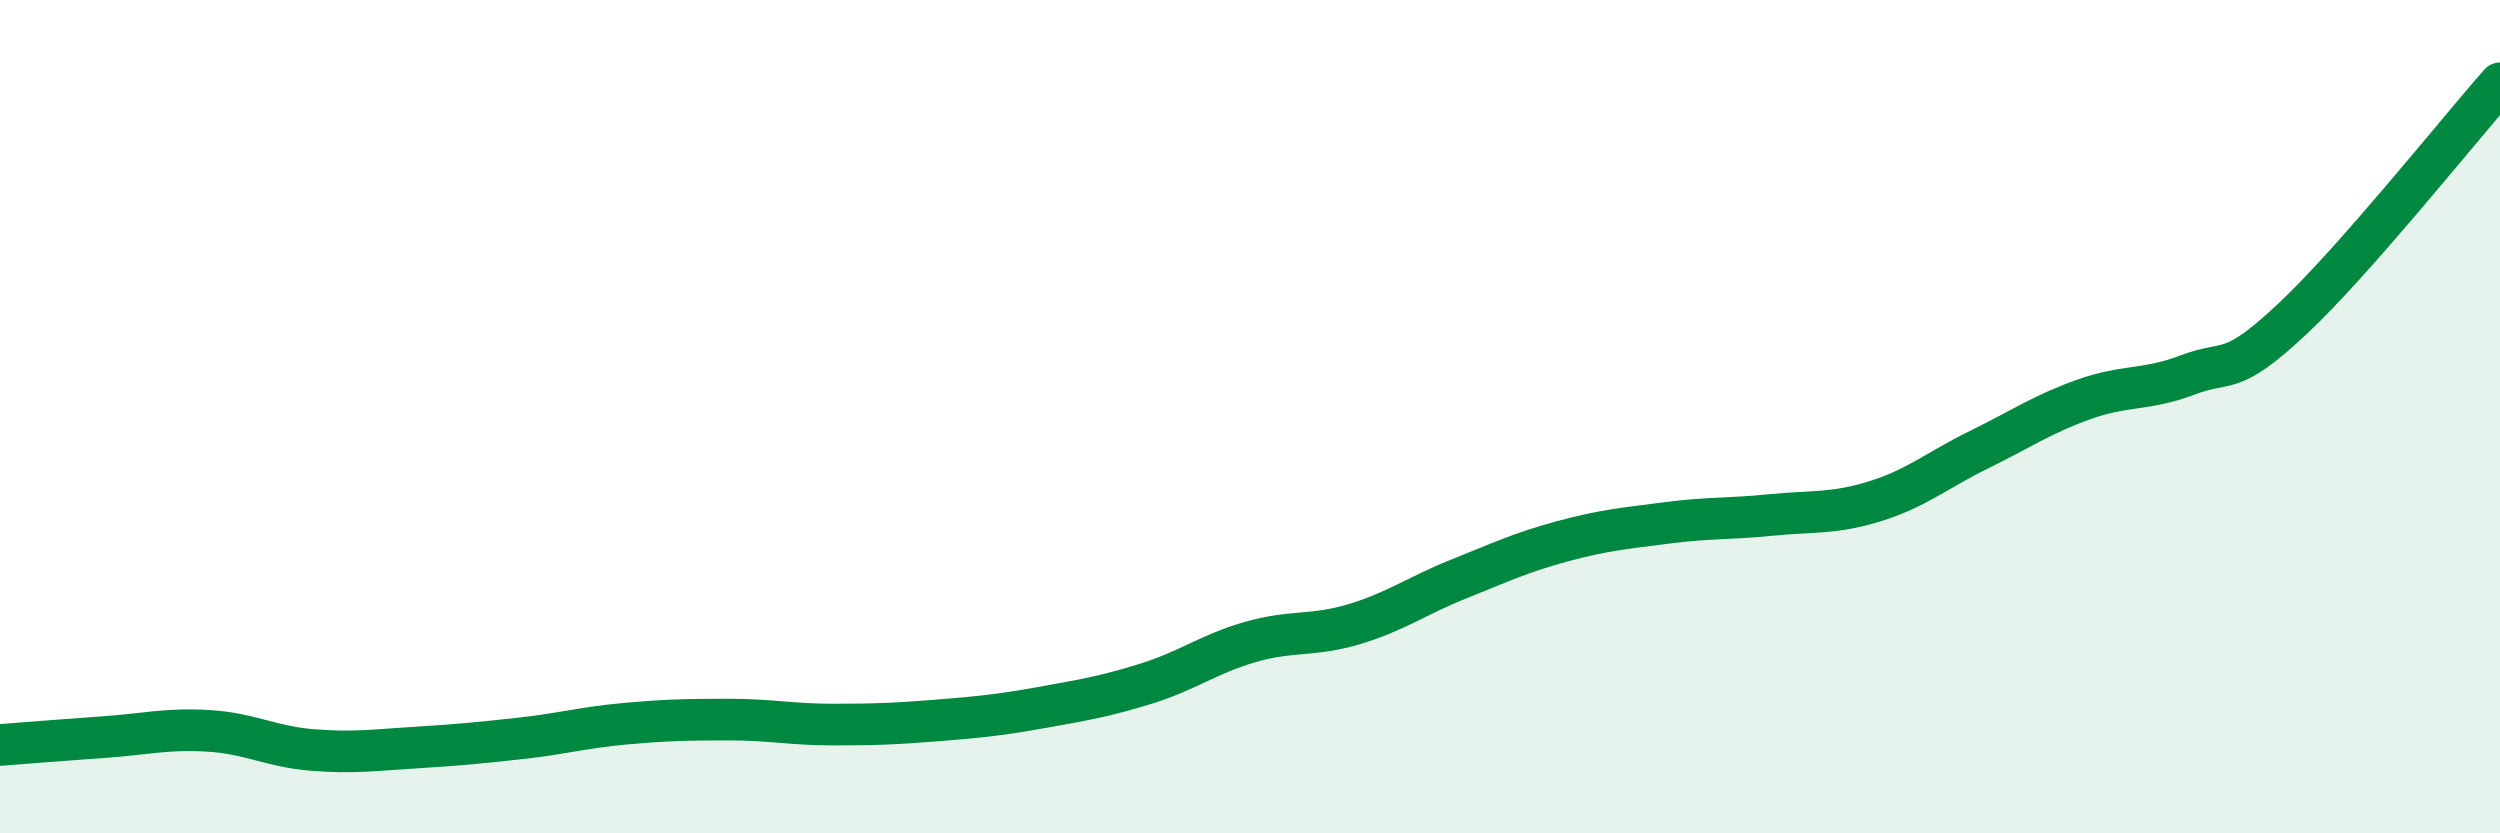
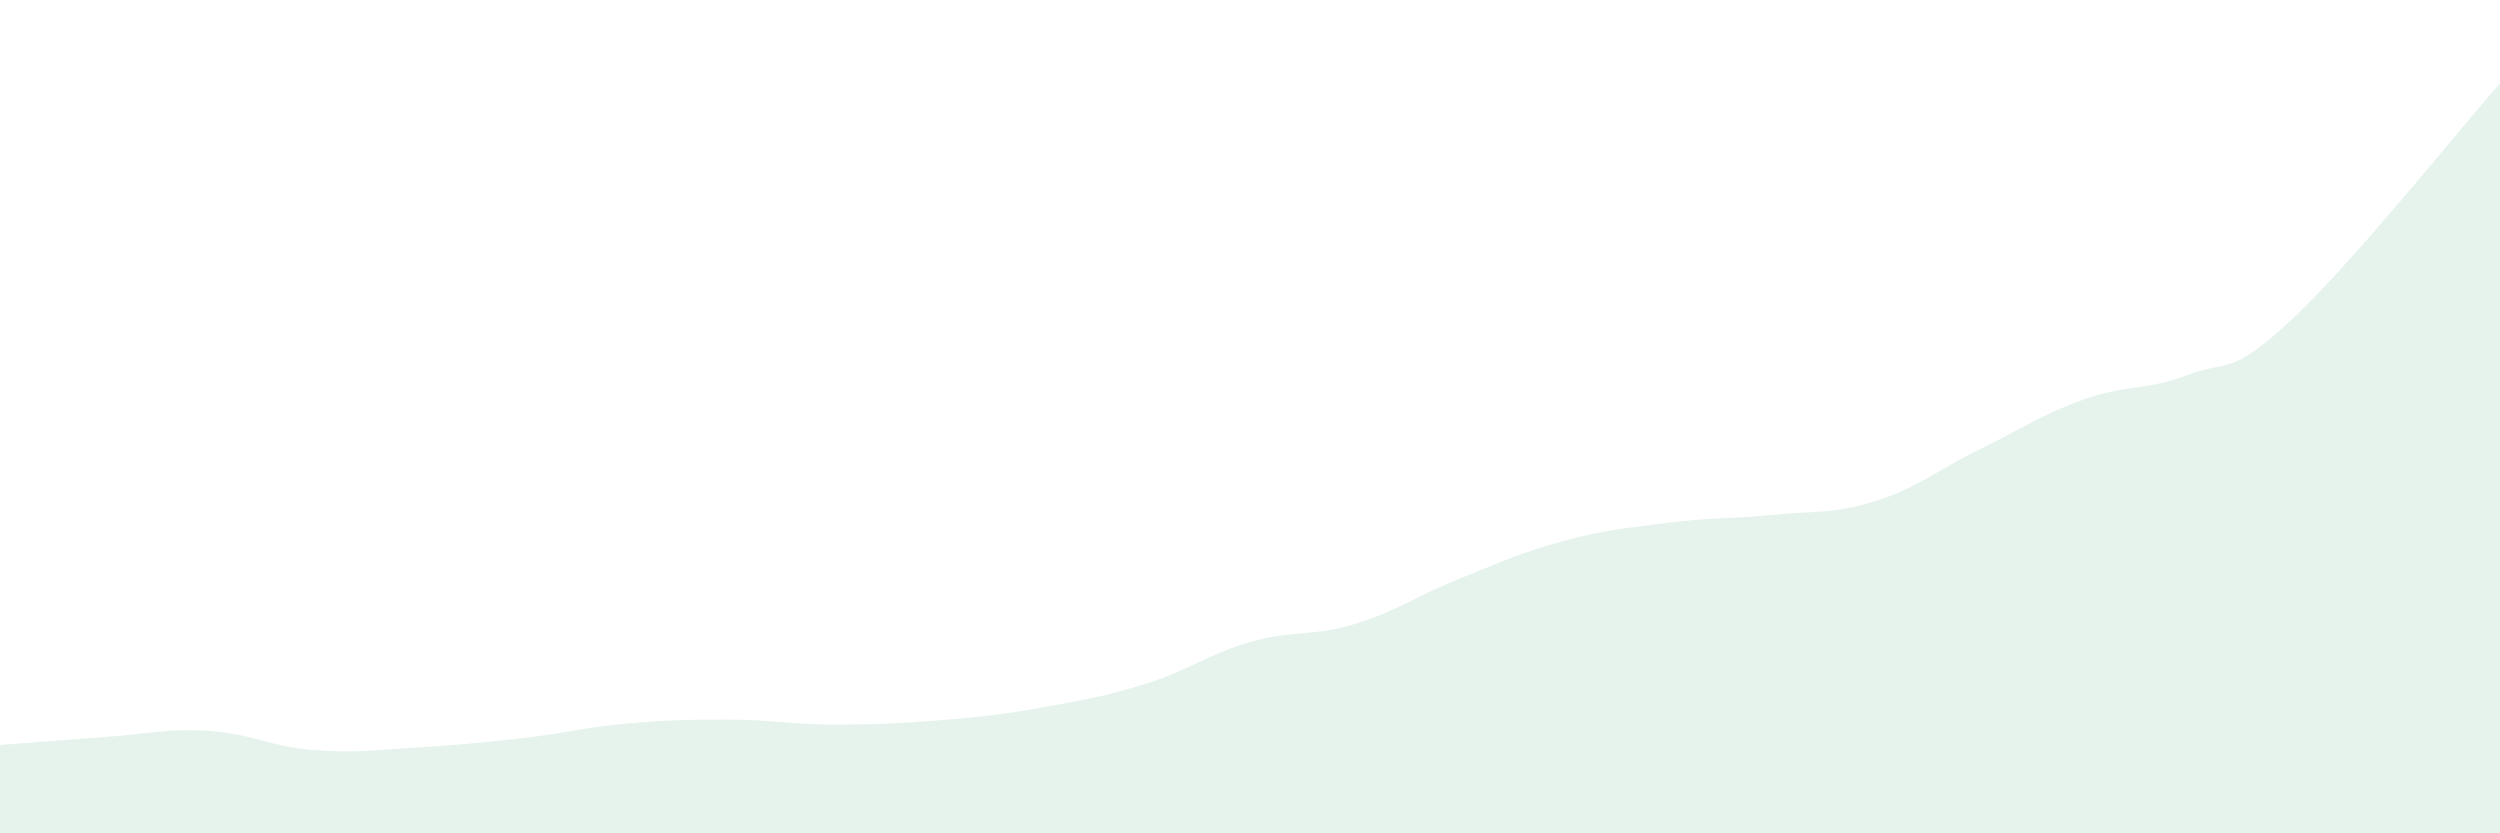
<svg xmlns="http://www.w3.org/2000/svg" width="60" height="20" viewBox="0 0 60 20">
  <path d="M 0,17.88 C 0.5,17.84 1.5,17.76 2.5,17.69 C 3.5,17.62 4,17.48 5,17.54 C 6,17.6 6.5,17.92 7.5,18 C 8.5,18.08 9,18 10,17.94 C 11,17.88 11.5,17.83 12.5,17.72 C 13.5,17.61 14,17.46 15,17.37 C 16,17.28 16.5,17.27 17.5,17.27 C 18.5,17.27 19,17.39 20,17.39 C 21,17.39 21.5,17.37 22.5,17.29 C 23.5,17.21 24,17.16 25,16.98 C 26,16.8 26.5,16.72 27.5,16.41 C 28.5,16.1 29,15.7 30,15.41 C 31,15.12 31.5,15.28 32.5,14.98 C 33.5,14.68 34,14.3 35,13.9 C 36,13.5 36.5,13.26 37.5,12.99 C 38.5,12.72 39,12.68 40,12.55 C 41,12.42 41.5,12.46 42.5,12.36 C 43.5,12.26 44,12.34 45,12.03 C 46,11.72 46.5,11.28 47.5,10.79 C 48.5,10.3 49,9.95 50,9.59 C 51,9.23 51.5,9.38 52.5,9 C 53.5,8.62 53.5,9.07 55,7.67 C 56.5,6.27 59,3.13 60,2L60 20L0 20Z" fill="#008740" opacity="0.1" stroke-linecap="round" stroke-linejoin="round" />
-   <path d="M 0,17.88 C 0.5,17.84 1.5,17.76 2.5,17.69 C 3.5,17.62 4,17.48 5,17.54 C 6,17.6 6.5,17.92 7.5,18 C 8.5,18.08 9,18 10,17.94 C 11,17.88 11.5,17.83 12.5,17.72 C 13.5,17.61 14,17.46 15,17.37 C 16,17.28 16.5,17.27 17.5,17.27 C 18.5,17.27 19,17.39 20,17.39 C 21,17.39 21.5,17.37 22.5,17.29 C 23.5,17.21 24,17.16 25,16.98 C 26,16.8 26.5,16.72 27.5,16.41 C 28.5,16.1 29,15.7 30,15.41 C 31,15.12 31.5,15.28 32.5,14.98 C 33.5,14.68 34,14.3 35,13.9 C 36,13.5 36.5,13.26 37.5,12.99 C 38.5,12.72 39,12.68 40,12.55 C 41,12.42 41.5,12.46 42.5,12.36 C 43.5,12.26 44,12.34 45,12.03 C 46,11.72 46.5,11.28 47.5,10.79 C 48.5,10.3 49,9.95 50,9.59 C 51,9.23 51.5,9.38 52.5,9 C 53.5,8.62 53.5,9.07 55,7.67 C 56.5,6.27 59,3.13 60,2" stroke="#008740" stroke-width="1" fill="none" stroke-linecap="round" stroke-linejoin="round" />
</svg>